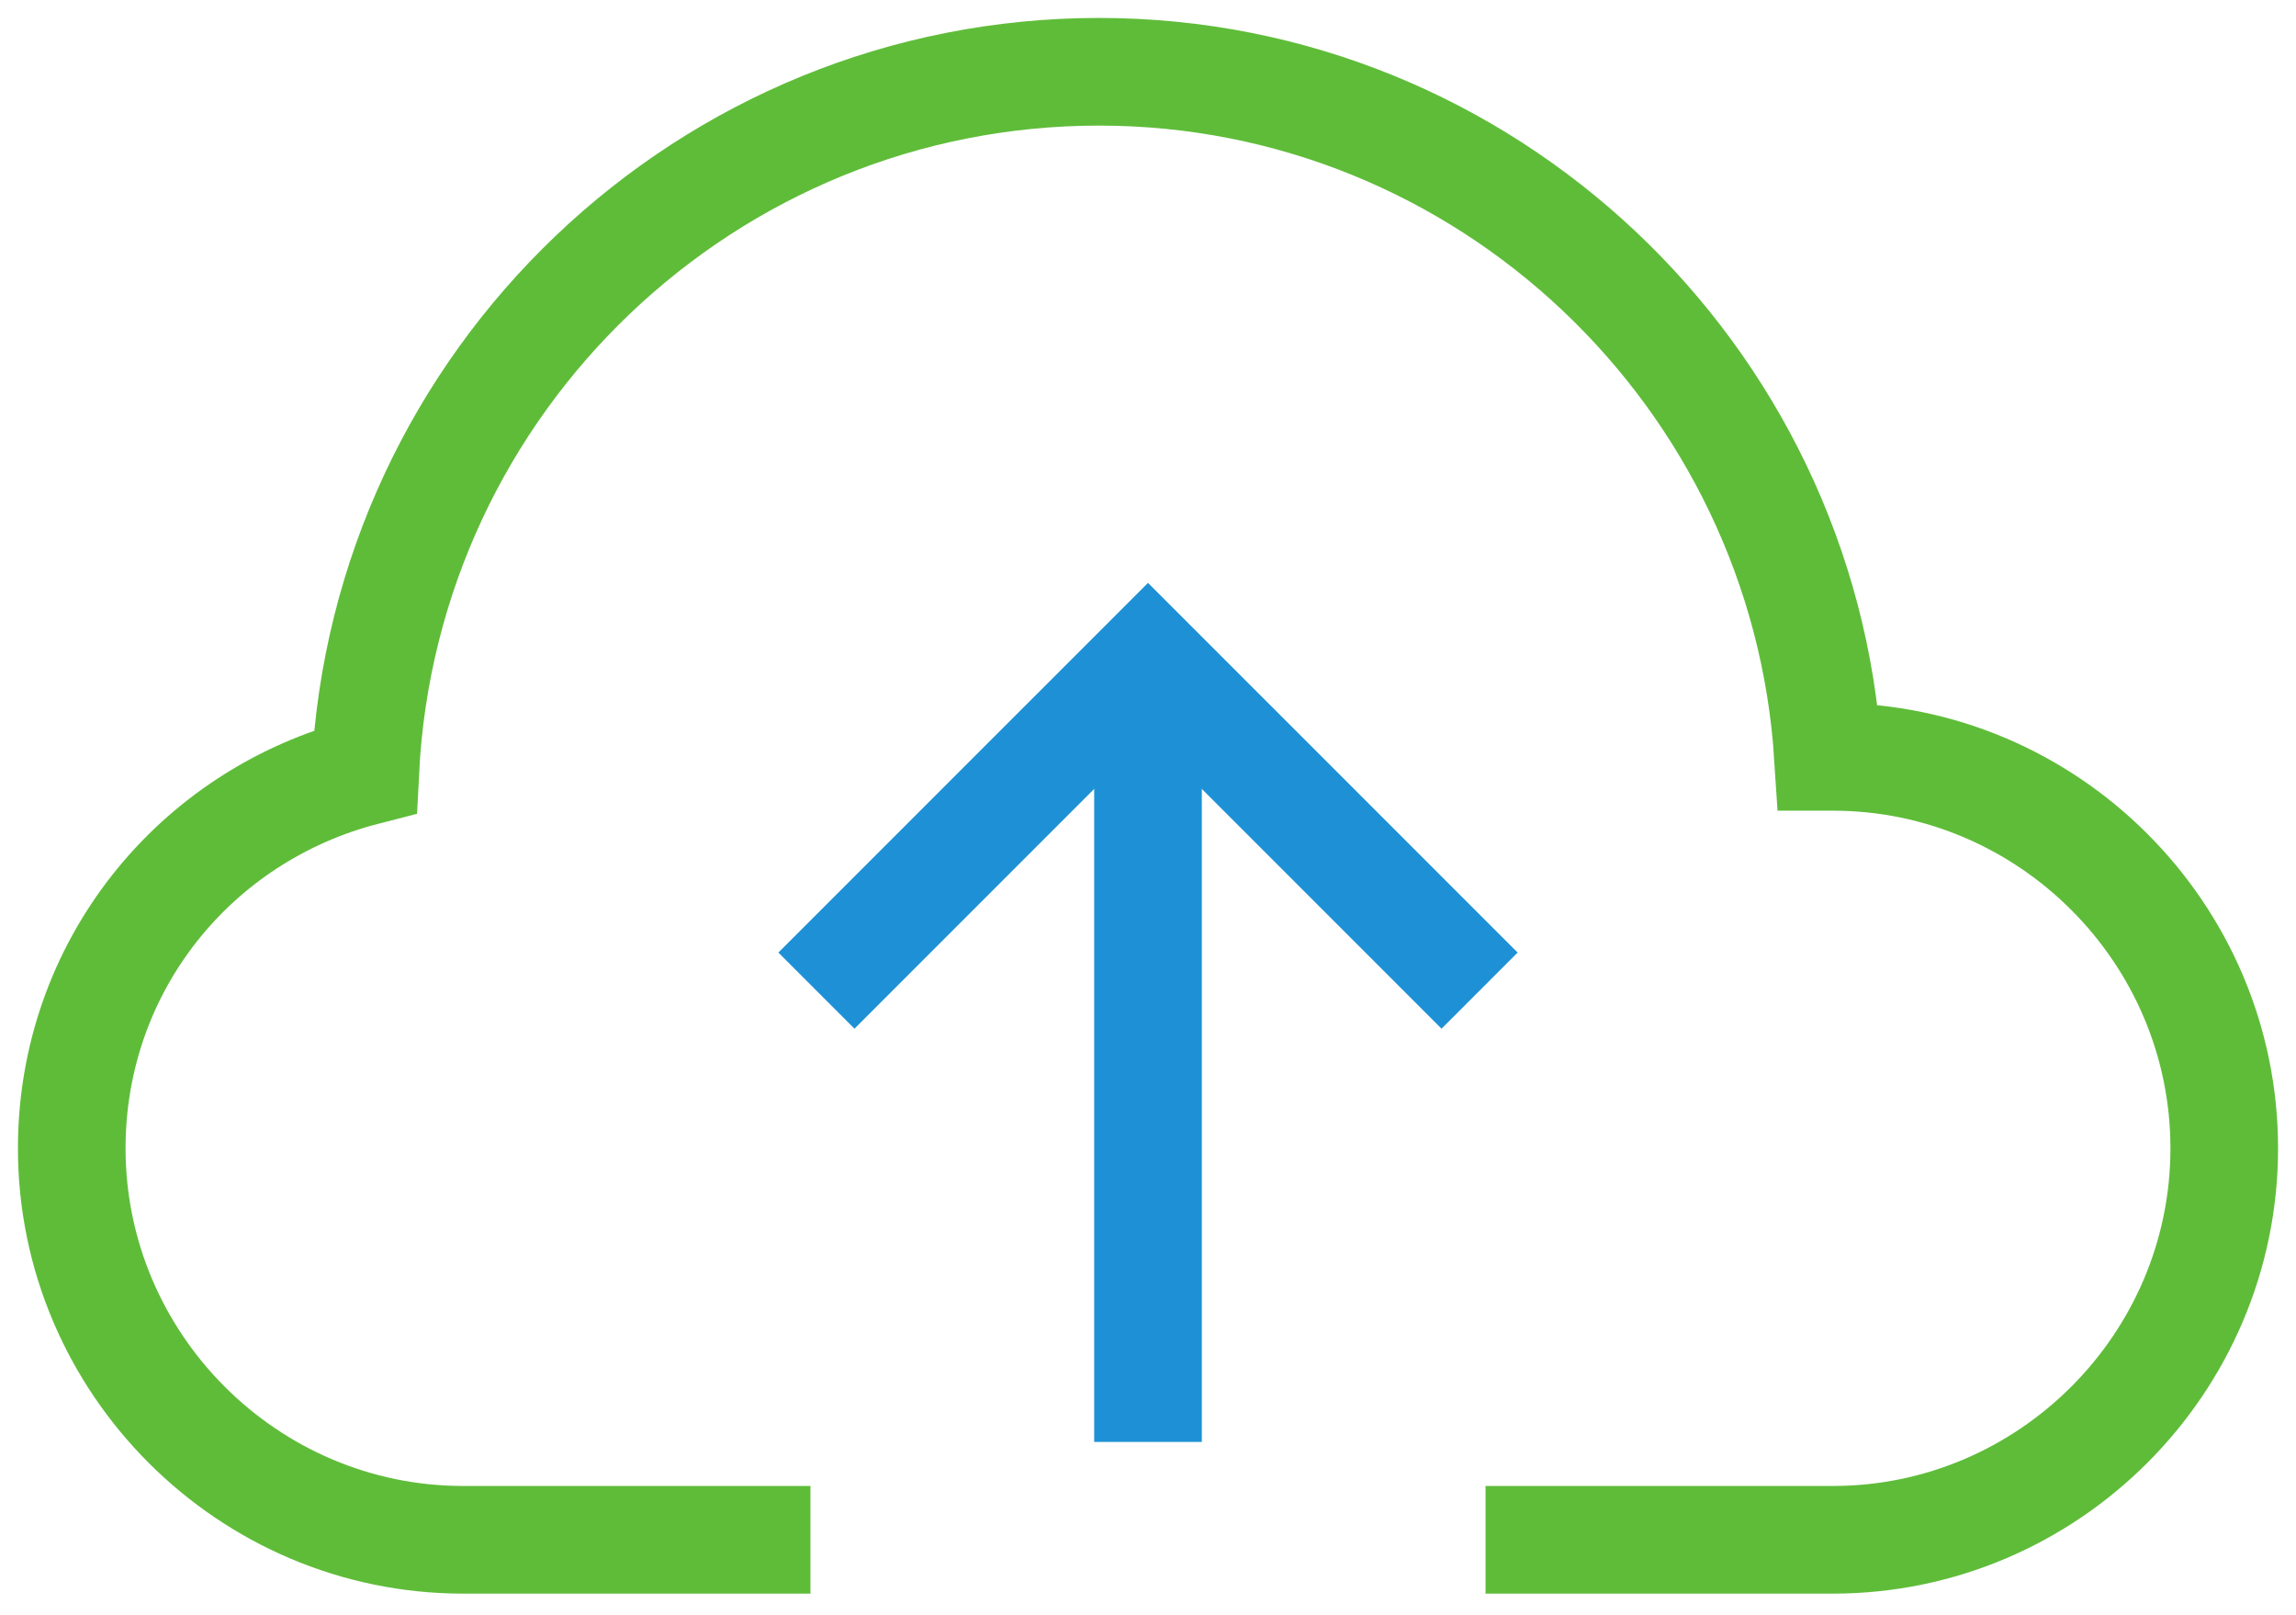
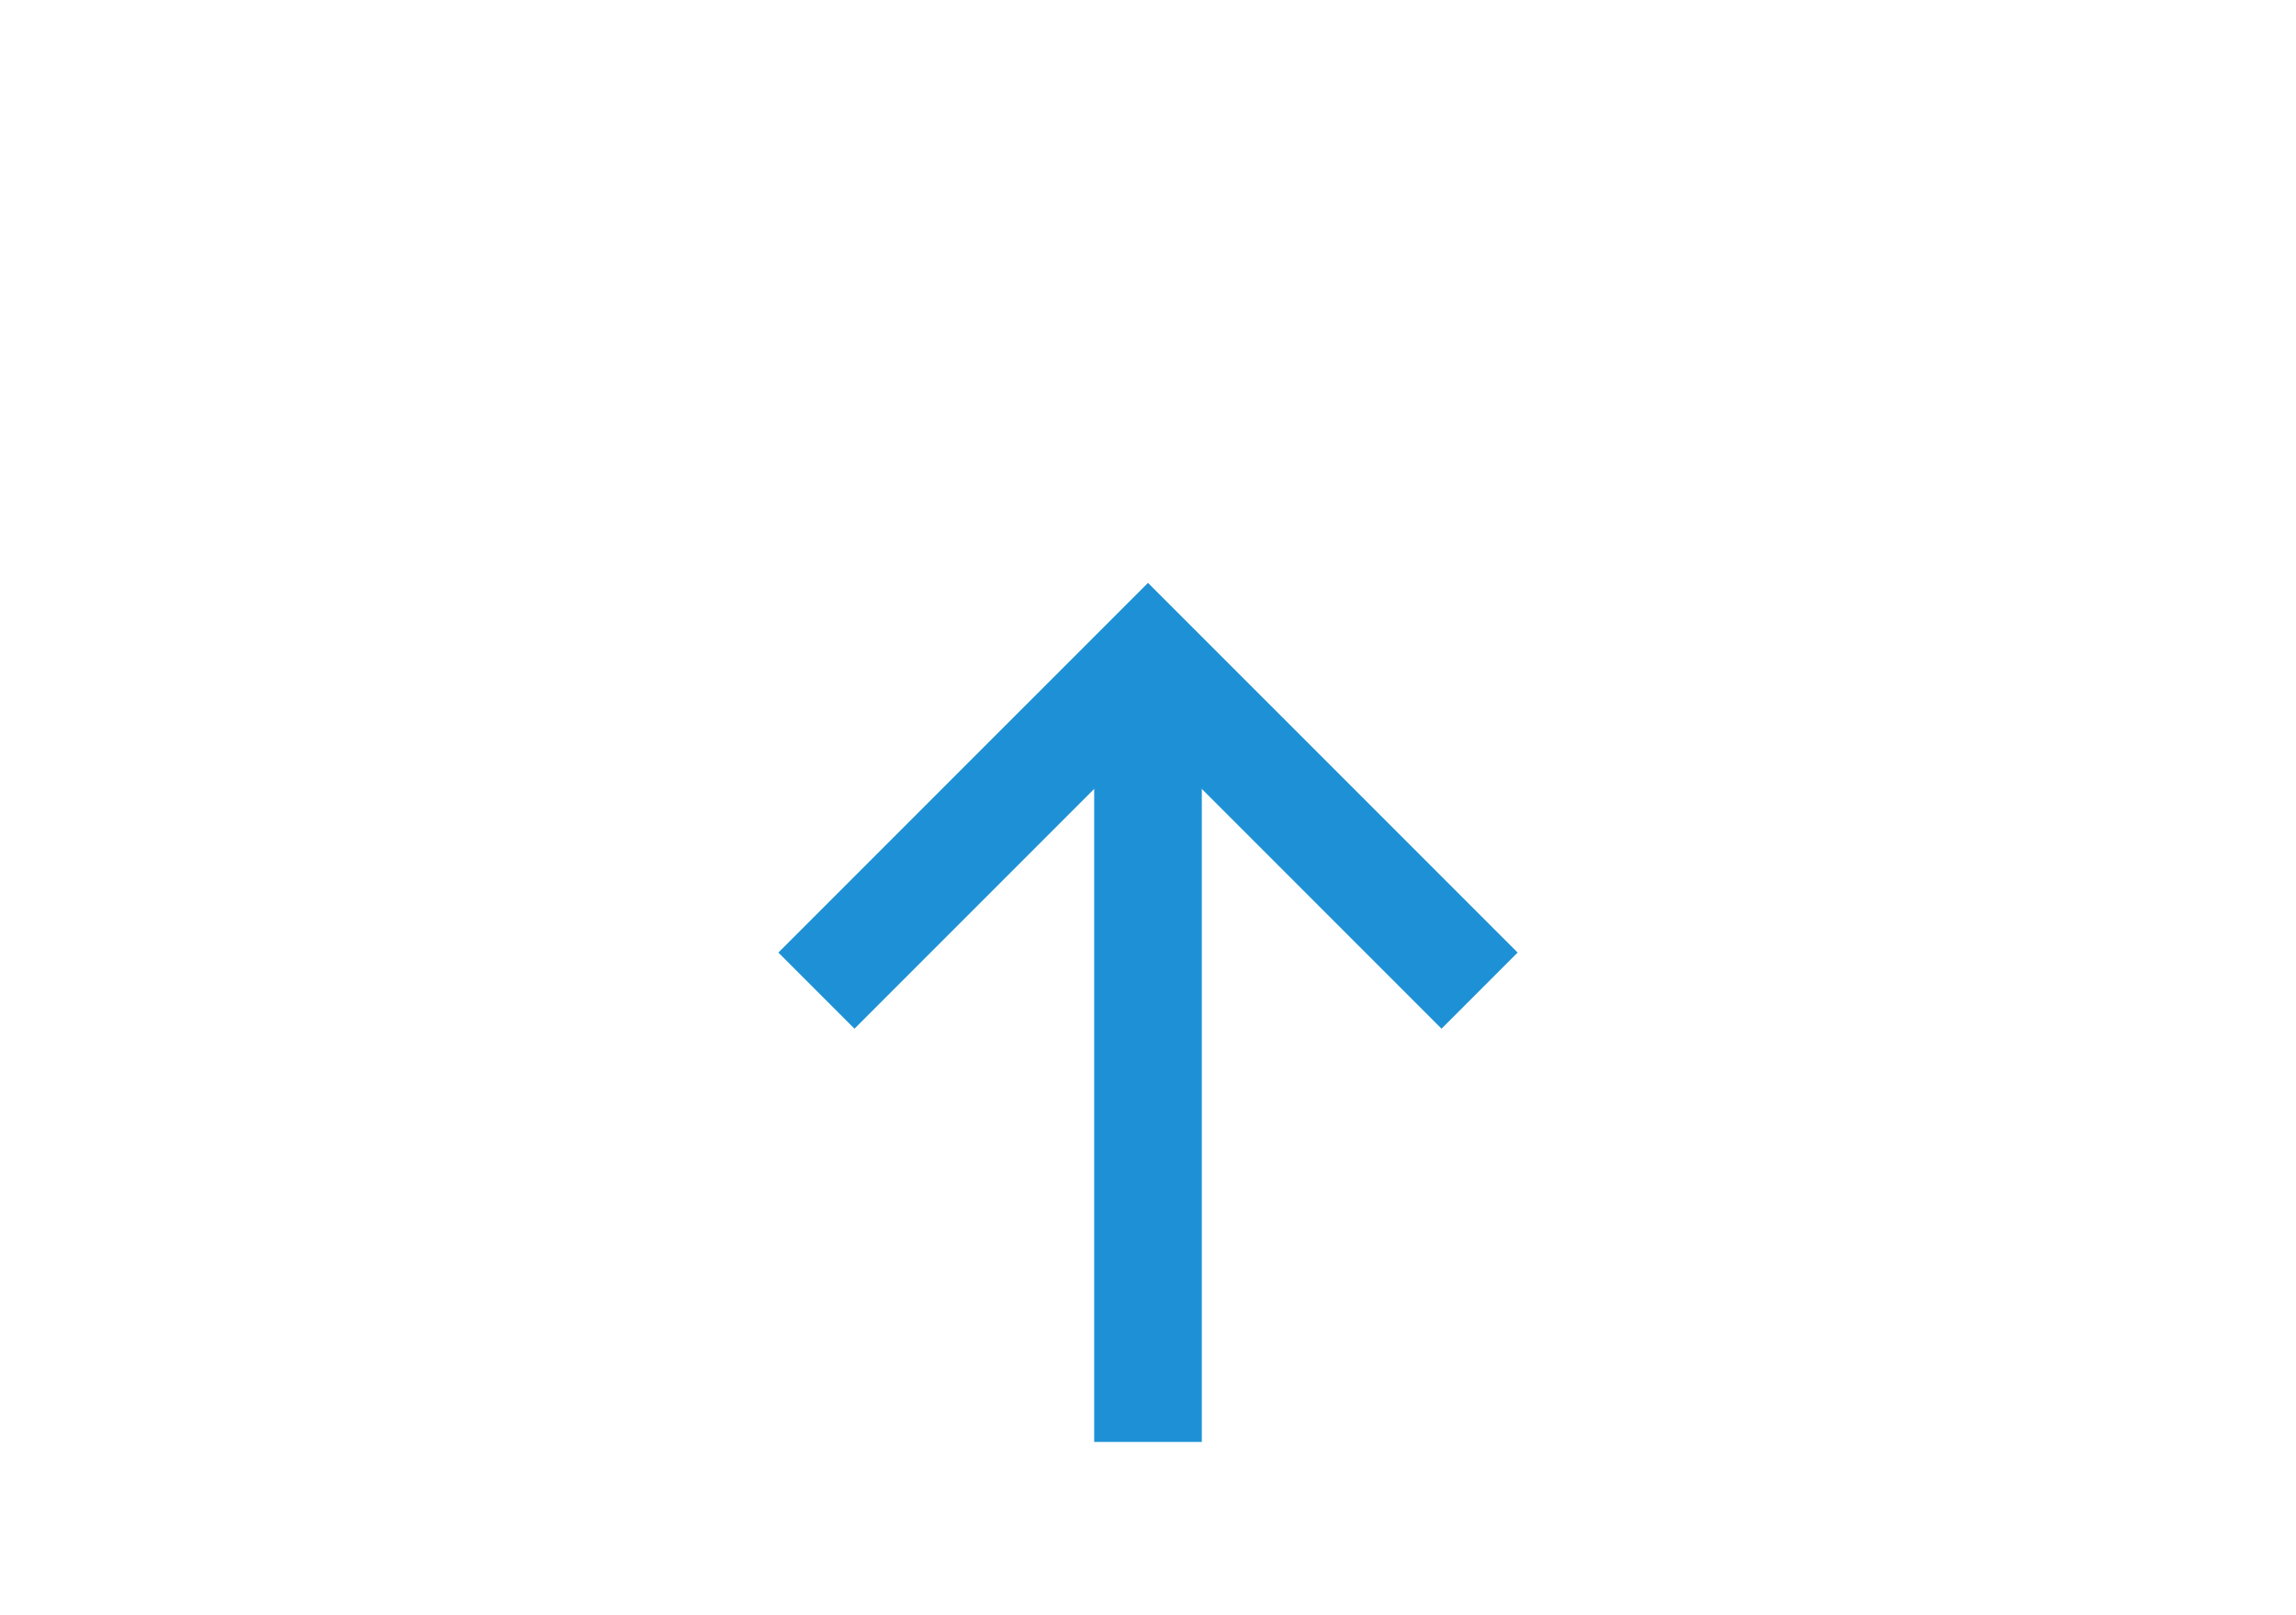
<svg xmlns="http://www.w3.org/2000/svg" width="64px" height="45px" viewBox="0 0 64 45" version="1.1">
  <title>cloud-upload-96</title>
  <desc>Created with Sketch.</desc>
  <defs />
  <g id="Page-1" stroke="none" stroke-width="1" fill="none" fill-rule="evenodd">
    <g id="MinistryTracker_Home" transform="translate(-831, -3904)" stroke-width="3">
      <g id="Report_Storage_Secure" transform="translate(502, 3891)">
        <g id="cloud-upload-96" transform="translate(331, 15)">
          <path d="M30,38.182 L30,16.364" id="Shape" stroke="#1E91D6" />
          <polyline id="Shape" stroke="#1E91D6" stroke-linecap="square" points="21.818 24.545 30 16.364 38.182 24.545" />
-           <path d="M40.909,40.909 L49.091,40.909 C55.091,40.909 60,36 60,30 C60,24 55.091,19.091 49.091,19.091 C49.091,19.091 49.091,19.091 48.955,19.091 C48.273,8.455 39.409,0 28.636,0 C17.727,0 8.727,8.591 8.182,19.5 C3.409,20.727 0,24.955 0,30 C0,36 4.909,40.909 10.909,40.909 L19.091,40.909" id="Shape" stroke="#5FBC39" stroke-linecap="square" />
        </g>
      </g>
    </g>
  </g>
</svg>